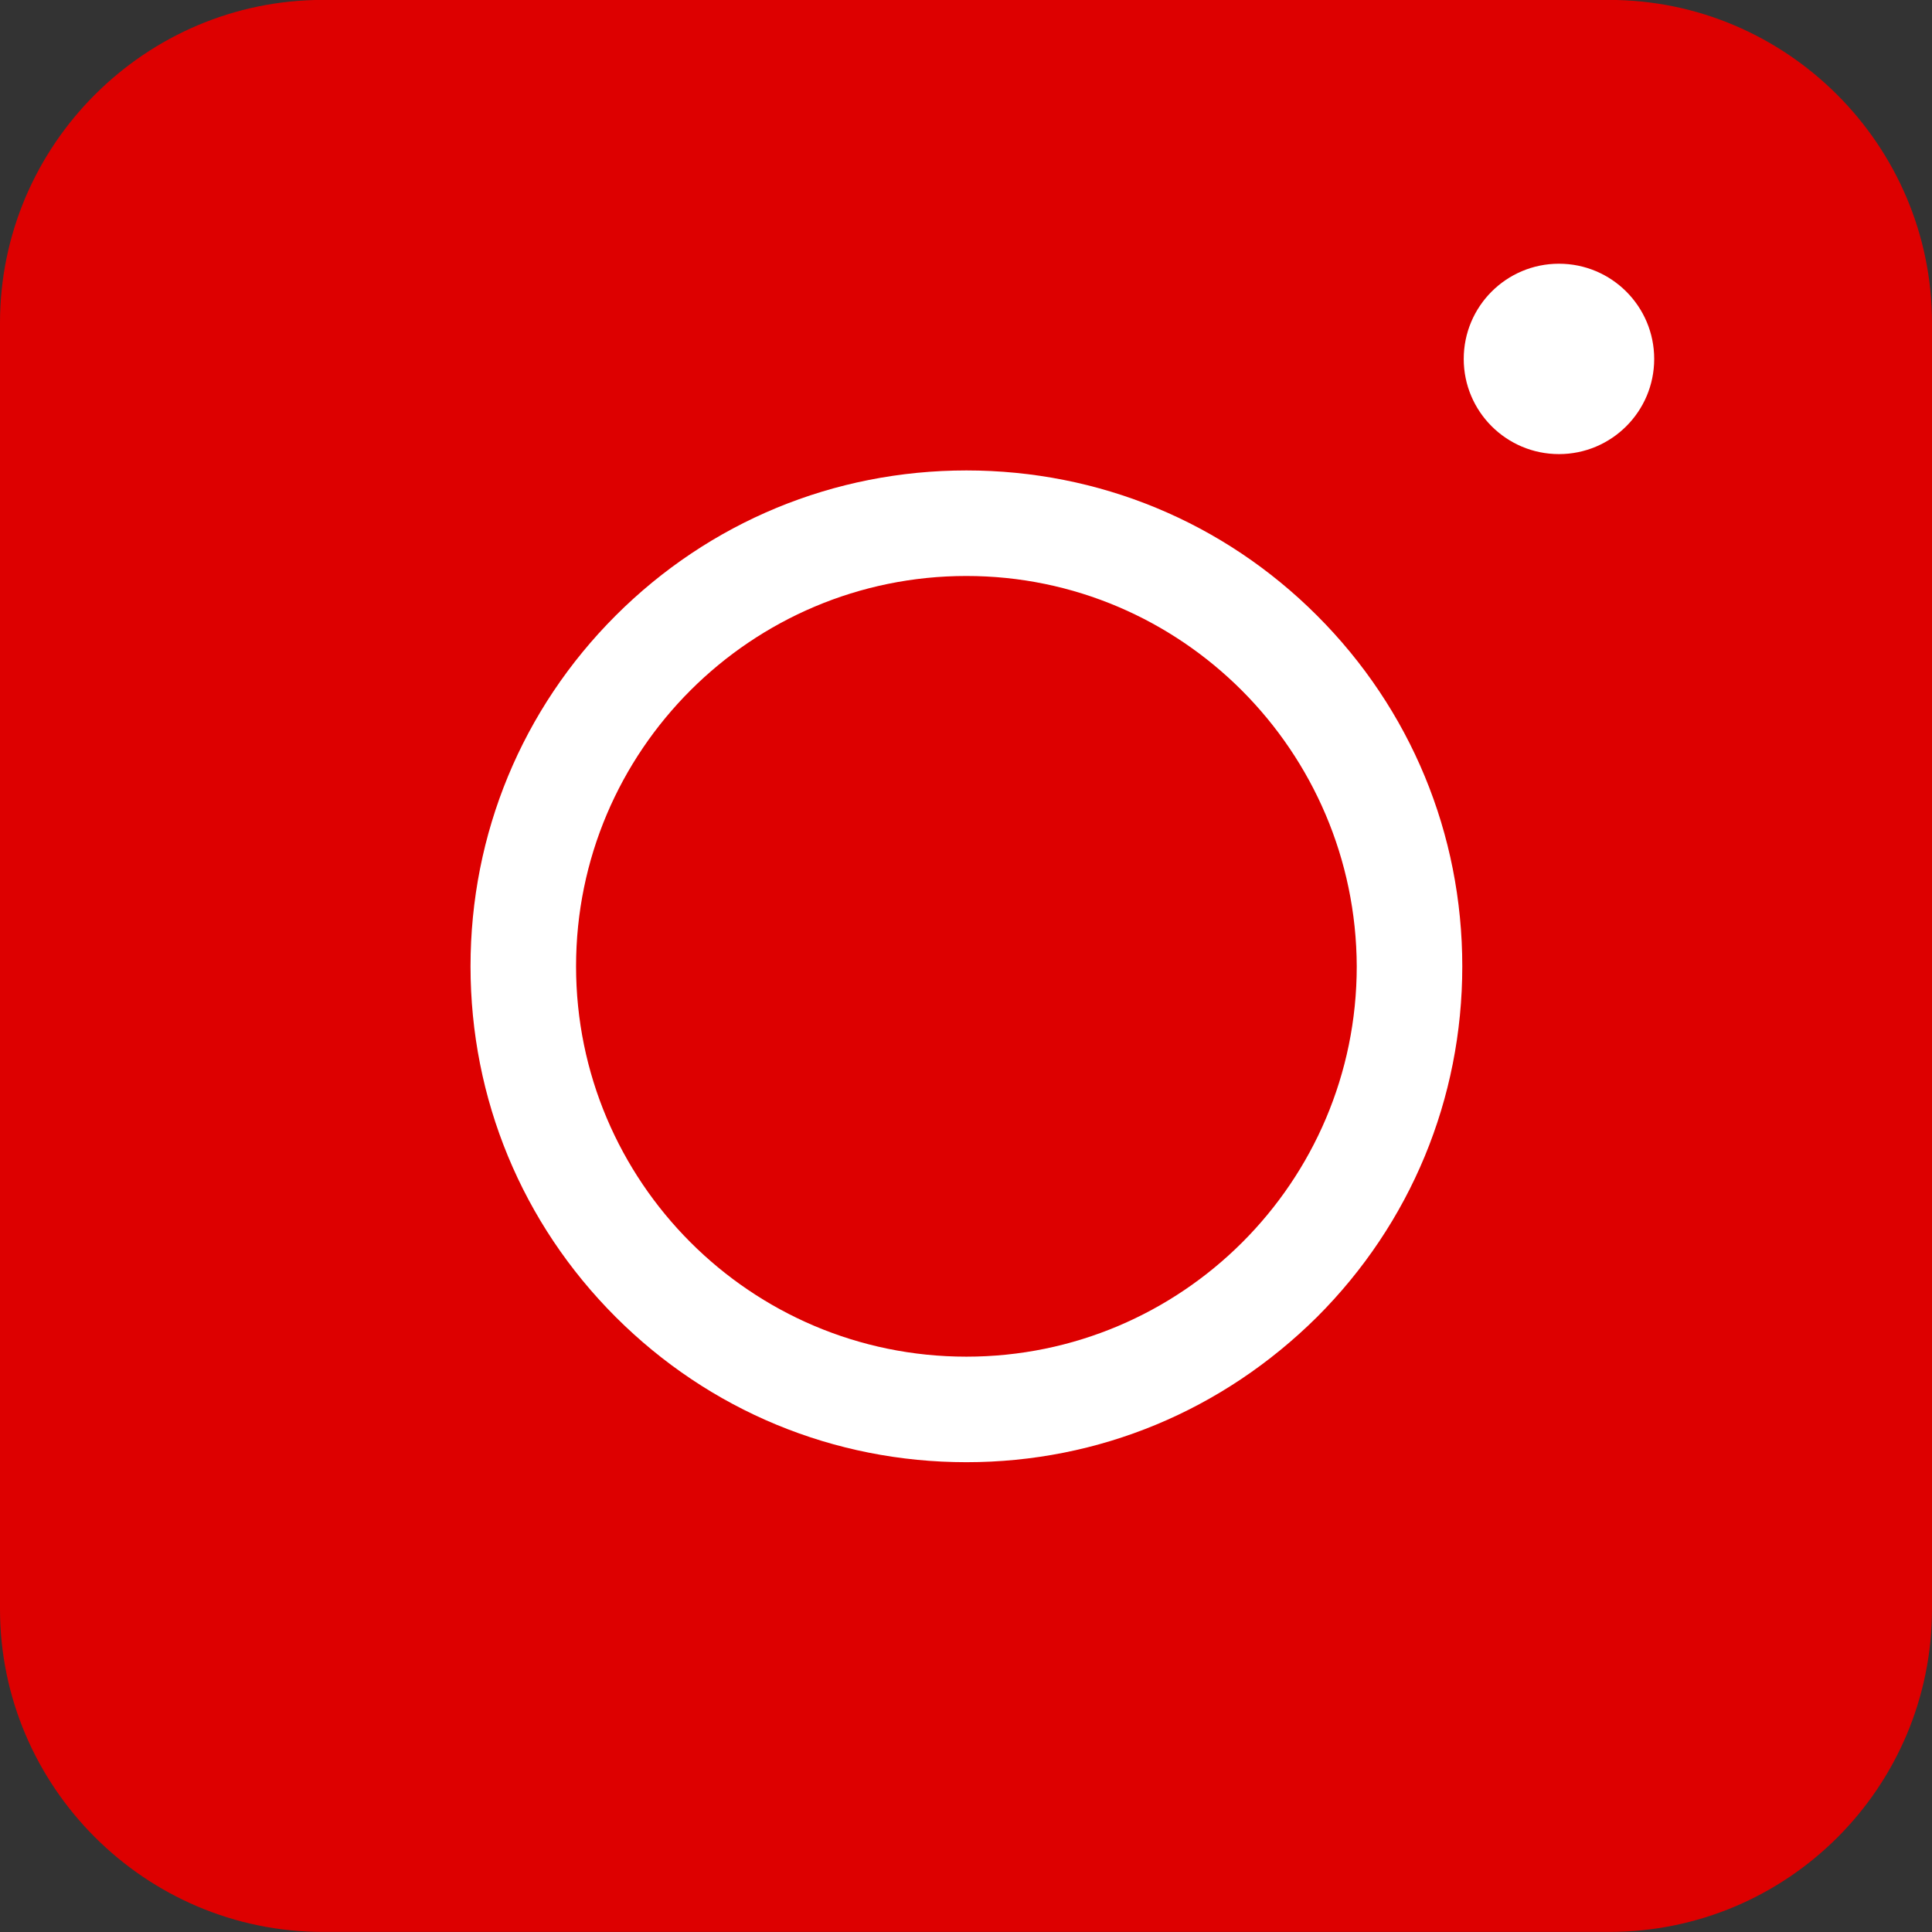
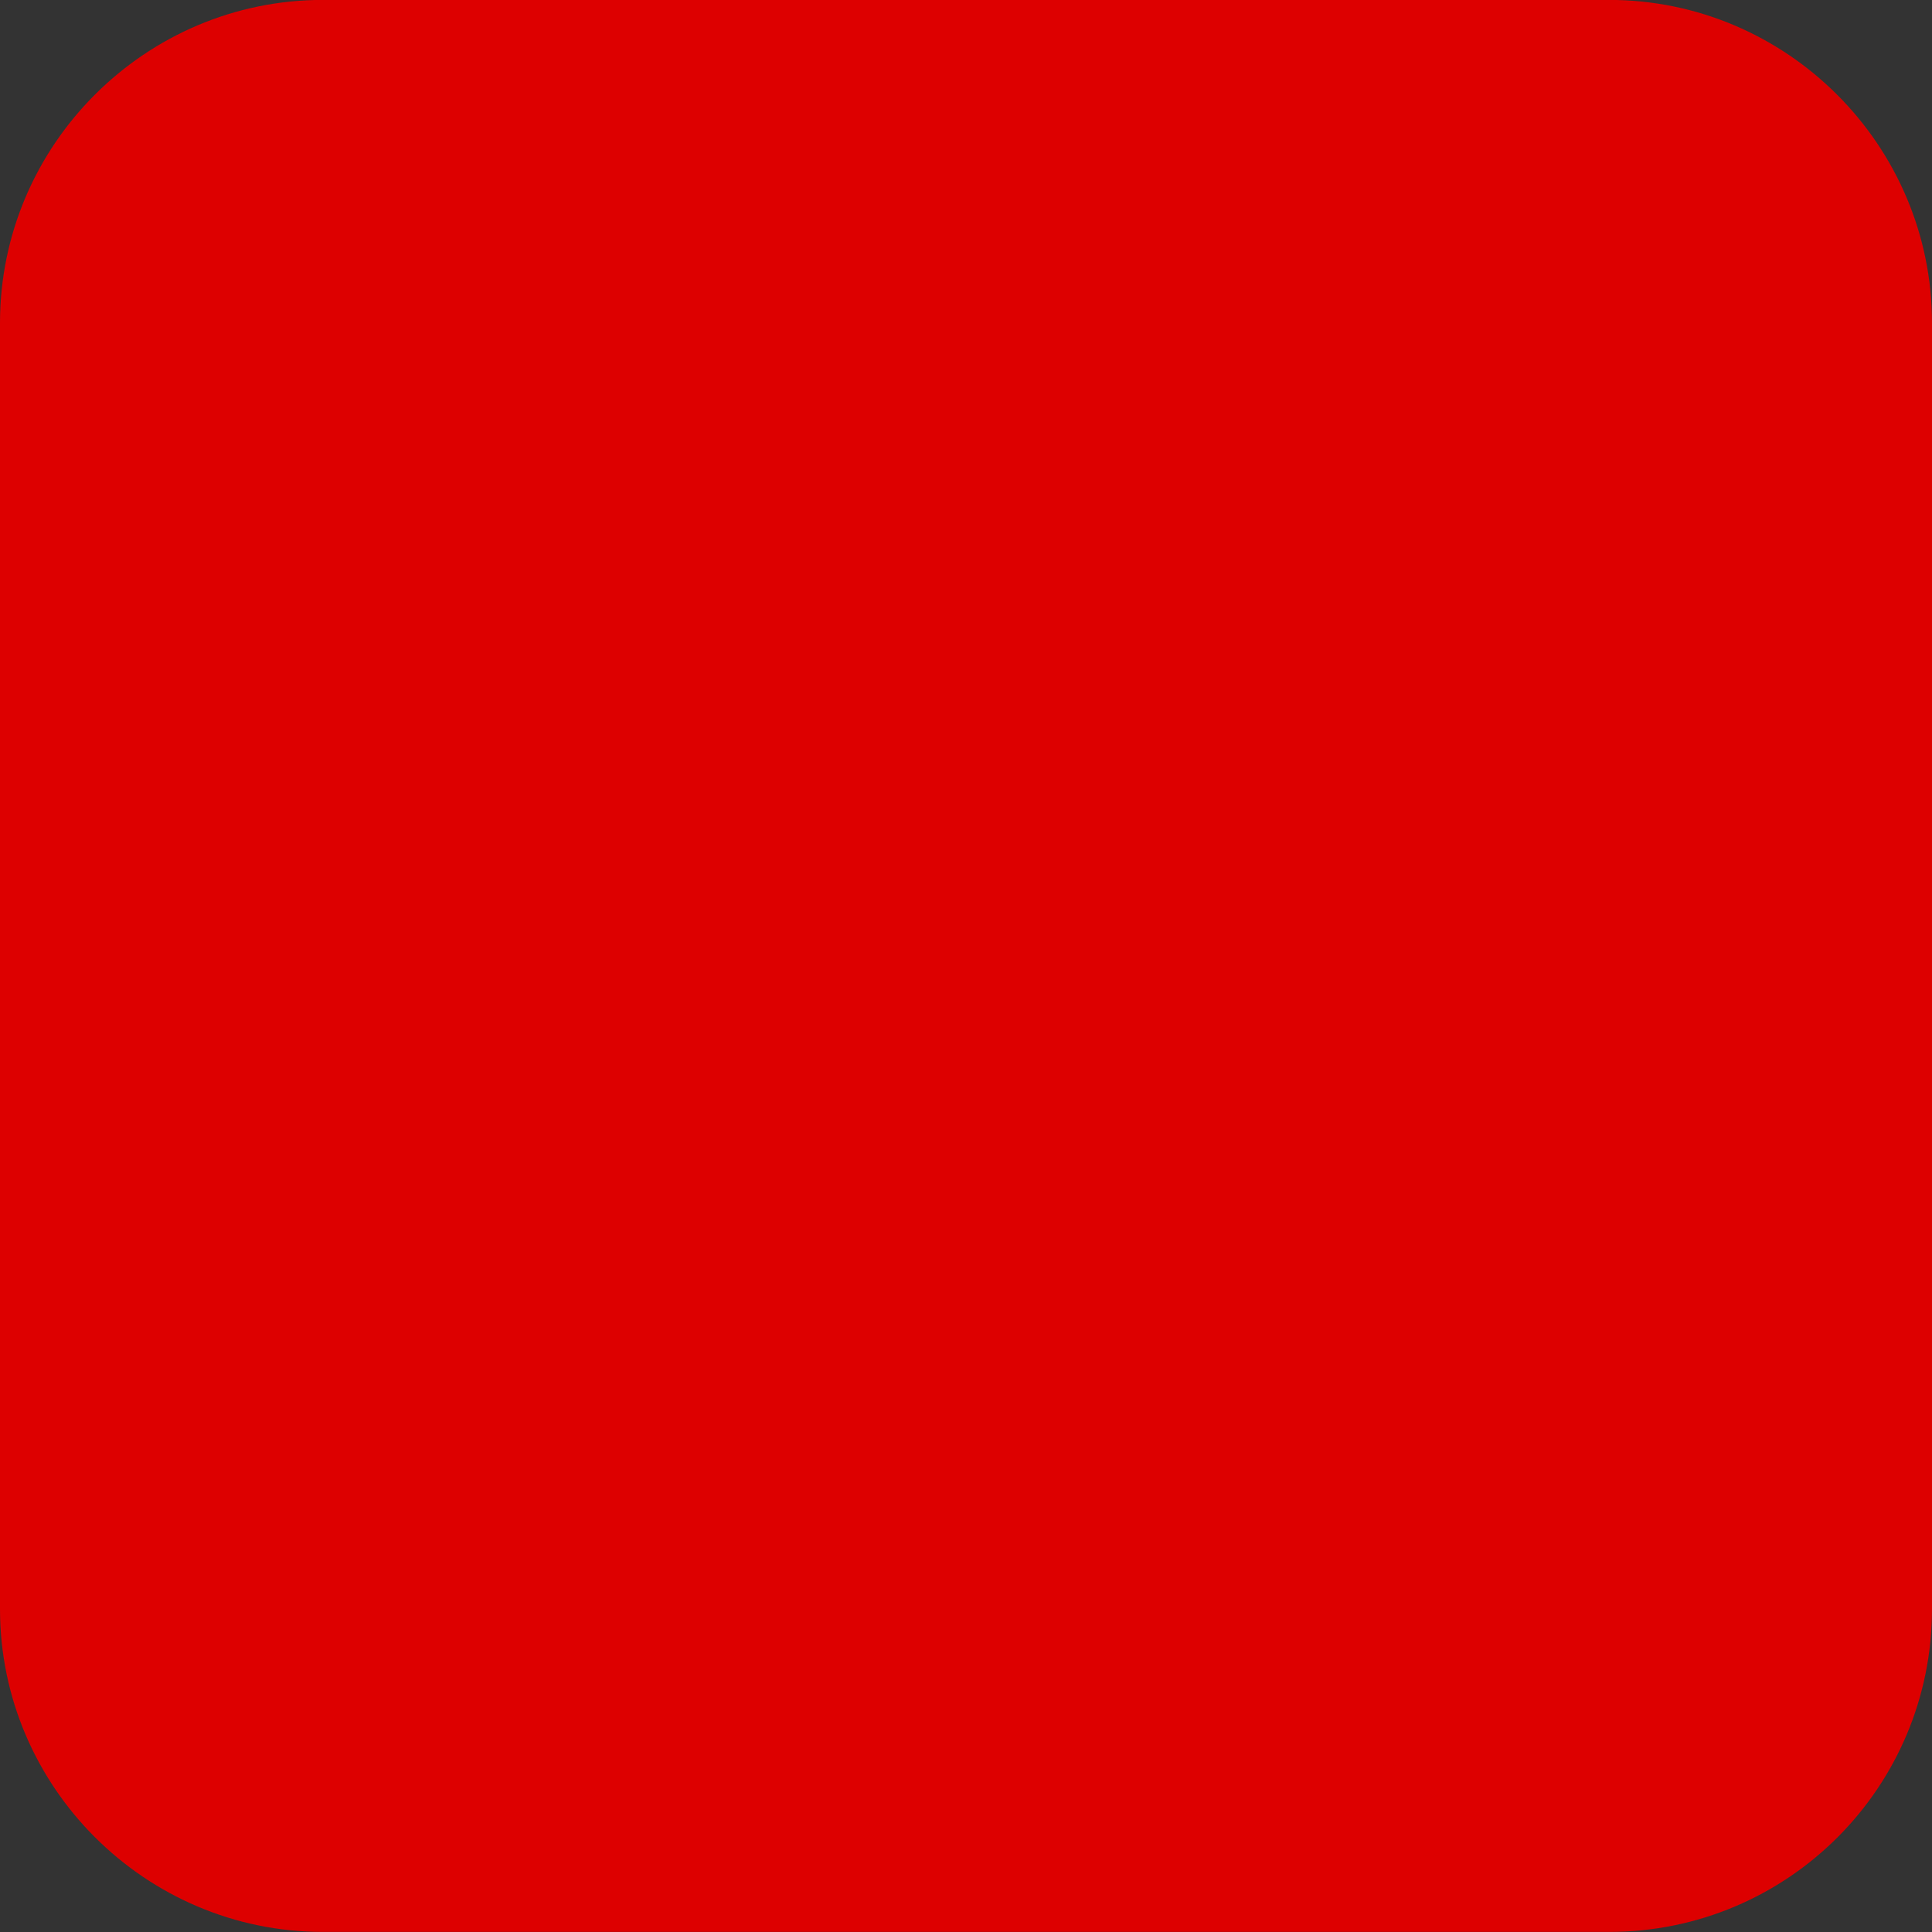
<svg xmlns="http://www.w3.org/2000/svg" width="24" height="24" viewBox="0 0 24 24" fill="none">
  <rect x="0" y="0" width="24" height="24" fill="#333333" stroke="none" />
  <path d="M19.988 23.999H4.011C1.804 23.999 0 22.195 0 19.988V4.011C0 1.803 1.804 -0.001 4.011 -0.001H19.988C22.196 -0.001 24 1.803 24 4.011V19.988C24 22.205 22.206 23.999 19.988 23.999Z" fill="#dd0000" />
-   <path d="M12.005 18.164C10.359 18.164 8.812 17.523 7.648 16.36C6.485 15.197 5.845 13.65 5.845 12.004C5.845 10.358 6.485 8.81 7.648 7.647C8.812 6.484 10.359 5.844 12.005 5.844C13.651 5.844 15.198 6.484 16.361 7.647C17.524 8.81 18.165 10.358 18.165 12.004C18.165 13.65 17.524 15.197 16.361 16.36C15.188 17.523 13.651 18.164 12.005 18.164ZM12.005 7.155C9.334 7.155 7.156 9.323 7.156 12.004C7.156 14.675 9.324 16.853 12.005 16.853C14.676 16.853 16.854 14.685 16.854 12.004C16.844 9.333 14.676 7.155 12.005 7.155Z" fill="white" />
-   <path d="M19.366 5.641C20.019 5.641 20.549 5.112 20.549 4.459C20.549 3.805 20.019 3.276 19.366 3.276C18.713 3.276 18.183 3.805 18.183 4.459C18.183 5.112 18.713 5.641 19.366 5.641Z" fill="white" />
</svg>